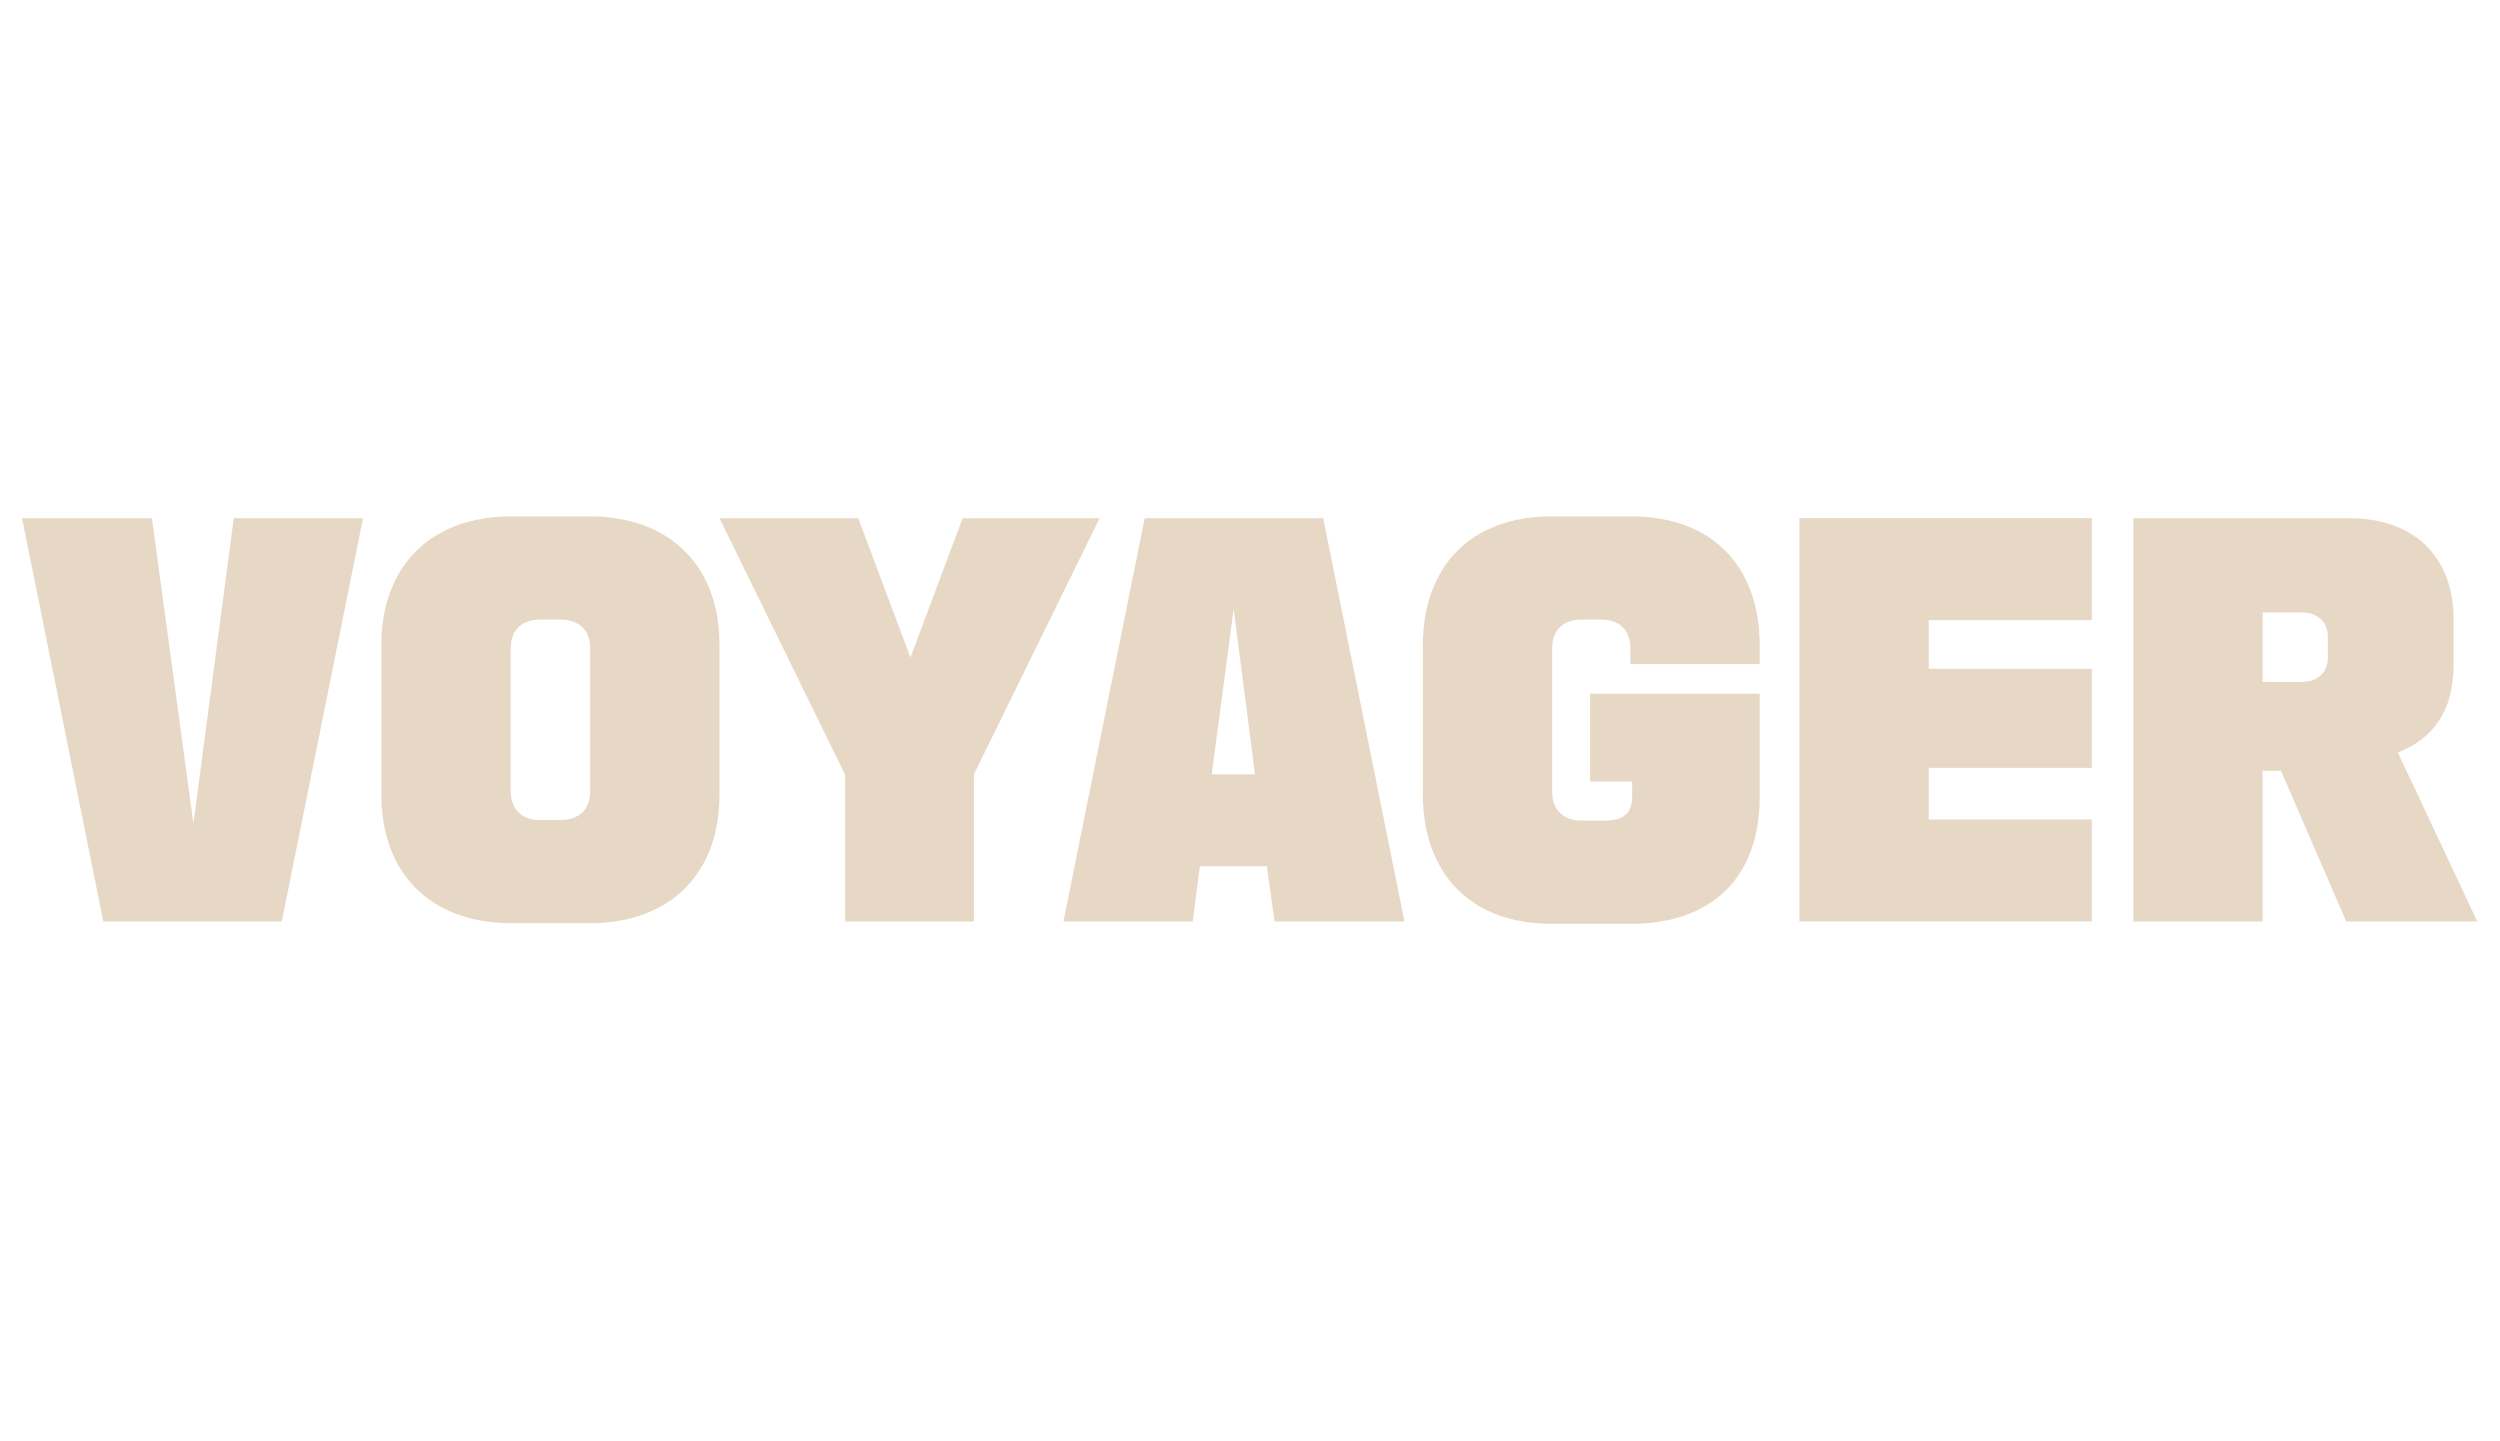
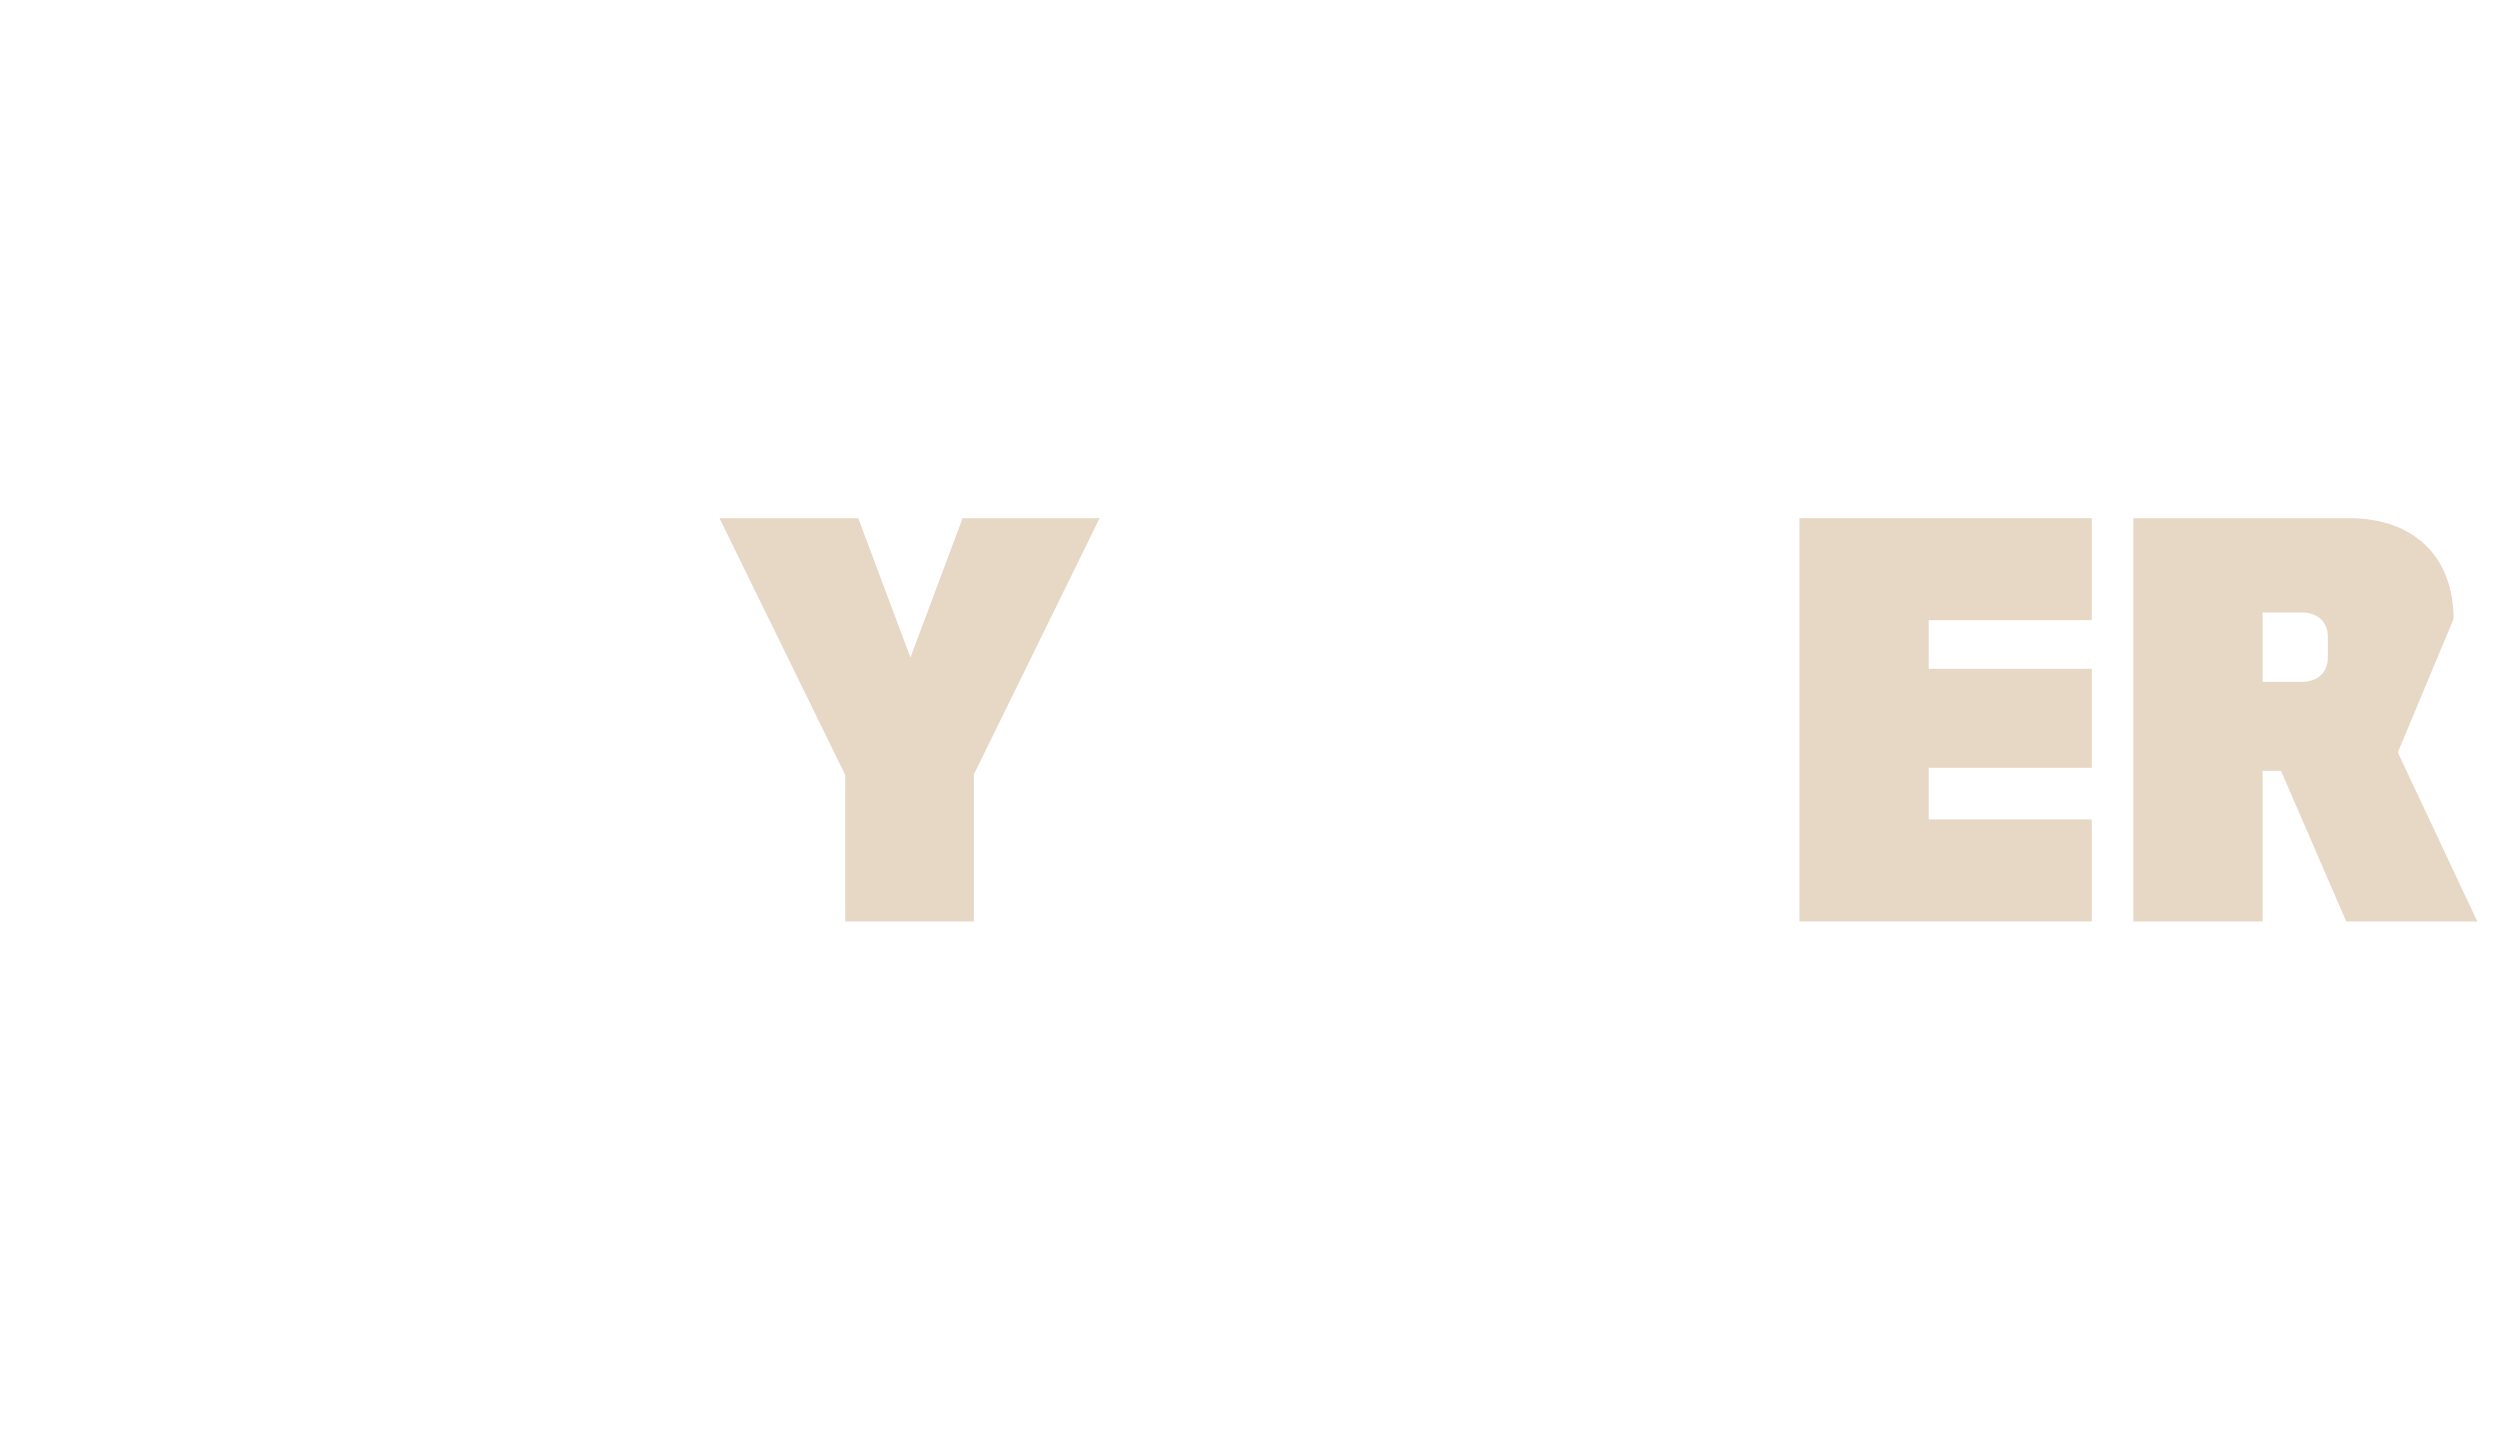
<svg xmlns="http://www.w3.org/2000/svg" width="100%" height="100%" viewBox="0 0 4970 2864" version="1.1" xml:space="preserve" style="fill-rule:evenodd;clip-rule:evenodd;stroke-linejoin:round;stroke-miterlimit:2;">
  <g transform="matrix(1.965,0,0,1.965,-497.866,-504.32)">
-     <path d="M357.858,1188.88L538.458,1188.88L620.658,780.884L489.858,780.884L449.058,1089.88L407.058,780.884L275.658,780.884L357.858,1188.88Z" style="fill:rgb(231,216,198);fill-rule:nonzero;" />
-     <path d="M770.658,1190.68L849.858,1190.68C931.458,1190.68 981.258,1140.28 981.258,1061.08L981.258,908.684C981.258,829.484 931.458,779.084 849.858,779.084L770.658,779.084C689.058,779.084 639.258,829.484 639.258,908.684L639.258,1061.08C639.258,1140.28 689.058,1190.68 770.658,1190.68ZM770.058,1056.88L770.058,912.884C770.058,893.684 781.458,883.484 800.058,883.484L819.858,883.484C839.058,883.484 850.458,893.684 850.458,912.884L850.458,1056.88C850.458,1076.08 839.058,1086.28 819.858,1086.28L800.058,1086.28C781.458,1086.28 770.058,1076.08 770.058,1056.88Z" style="fill:rgb(231,216,198);fill-rule:nonzero;" />
    <path d="M1108.46,1188.88L1238.66,1188.88L1238.66,1040.08L1365.86,780.884L1227.26,780.884L1174.46,921.884L1121.66,780.884L981.258,780.884L1108.46,1040.68L1108.46,1188.88Z" style="fill:rgb(231,216,198);fill-rule:nonzero;" />
-     <path d="M1329.26,1188.88L1460.06,1188.88L1467.26,1133.08L1535.06,1133.08L1542.86,1188.88L1674.26,1188.88L1592.06,780.884L1411.46,780.884L1329.26,1188.88ZM1479.26,1040.08L1501.46,872.684L1523.06,1040.08L1479.26,1040.08Z" style="fill:rgb(231,216,198);fill-rule:nonzero;" />
-     <path d="M1823.06,1191.28L1903.46,1191.28C1985.66,1191.28 2033.66,1143.88 2033.66,1062.88L2033.66,958.484L1862.06,958.484L1862.06,1047.28L1904.66,1047.28L1904.66,1062.28C1904.66,1080.28 1895.06,1086.88 1876.46,1086.88L1853.66,1086.88C1835.06,1086.88 1823.66,1076.08 1823.66,1057.48L1823.66,912.884C1823.66,893.684 1835.06,883.484 1853.66,883.484L1872.86,883.484C1891.46,883.484 1902.86,893.684 1902.86,912.884L1902.86,928.484L2033.66,928.484L2033.66,909.884C2033.66,829.484 1985.66,779.084 1903.46,779.084L1823.06,779.084C1741.46,779.084 1692.86,829.484 1692.86,909.884L1692.86,1059.88C1692.86,1140.88 1741.46,1191.28 1823.06,1191.28Z" style="fill:rgb(231,216,198);fill-rule:nonzero;" />
    <path d="M2073.86,1188.88L2369.66,1188.88L2369.66,1085.68L2204.66,1085.68L2204.66,1033.48L2369.66,1033.48L2369.66,933.284L2204.66,933.284L2204.66,884.084L2369.66,884.084L2369.66,780.884L2073.86,780.884L2073.86,1188.88Z" style="fill:rgb(231,216,198);fill-rule:nonzero;" />
-     <path d="M2411.66,1188.88L2542.46,1188.88L2542.46,1036.48L2561.06,1036.48L2627.06,1188.88L2759.66,1188.88L2679.26,1017.88C2715.26,1004.08 2735.66,975.284 2735.66,929.684L2735.66,882.884C2735.66,819.884 2695.46,780.884 2630.06,780.884L2411.66,780.884L2411.66,1188.88ZM2542.46,946.484L2542.46,876.284L2582.06,876.284C2598.26,876.284 2608.46,885.884 2608.46,900.884L2608.46,921.884C2608.46,936.884 2598.26,946.484 2582.06,946.484L2542.46,946.484Z" style="fill:rgb(231,216,198);fill-rule:nonzero;" />
+     <path d="M2411.66,1188.88L2542.46,1188.88L2542.46,1036.48L2561.06,1036.48L2627.06,1188.88L2759.66,1188.88L2679.26,1017.88L2735.66,882.884C2735.66,819.884 2695.46,780.884 2630.06,780.884L2411.66,780.884L2411.66,1188.88ZM2542.46,946.484L2542.46,876.284L2582.06,876.284C2598.26,876.284 2608.46,885.884 2608.46,900.884L2608.46,921.884C2608.46,936.884 2598.26,946.484 2582.06,946.484L2542.46,946.484Z" style="fill:rgb(231,216,198);fill-rule:nonzero;" />
  </g>
</svg>